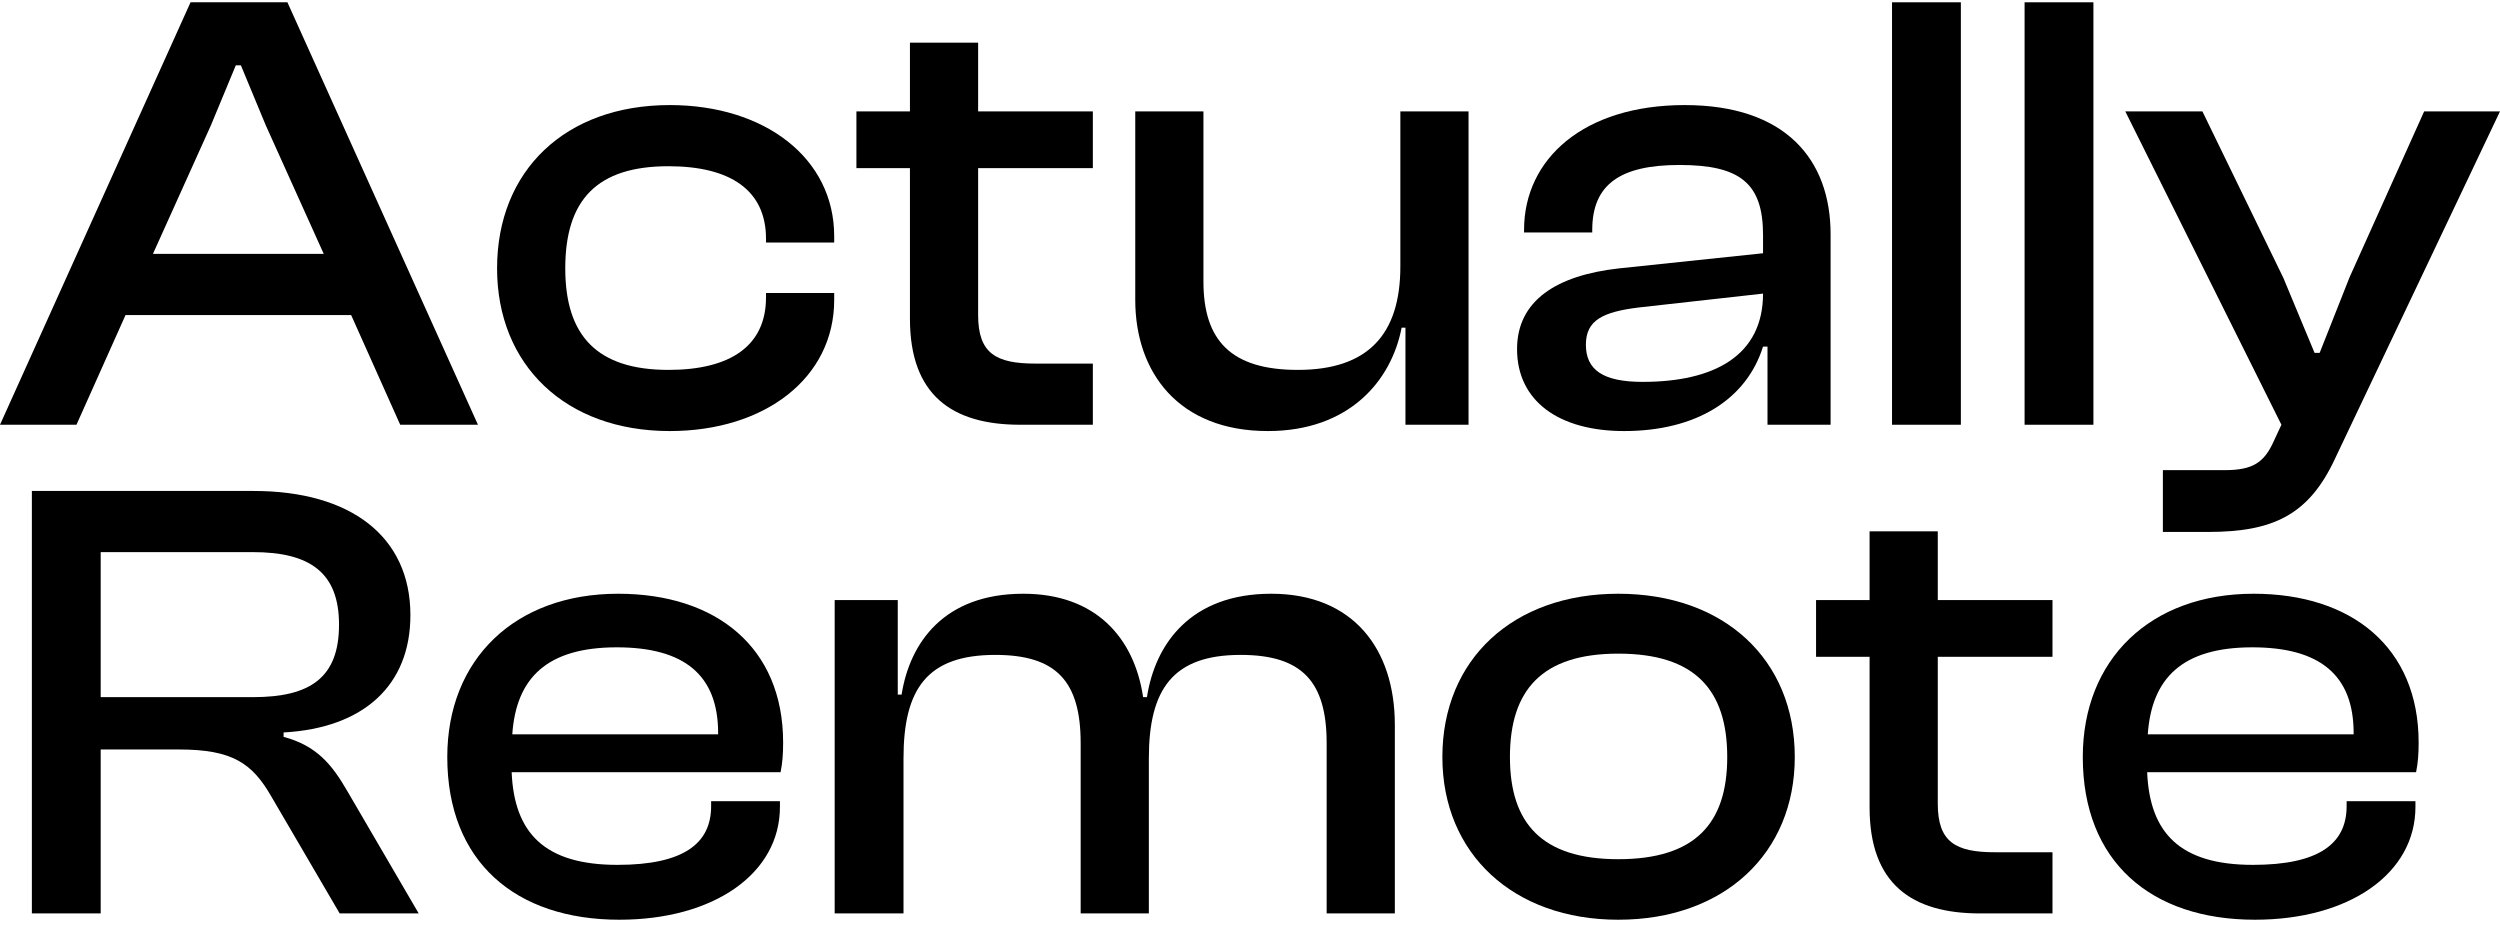
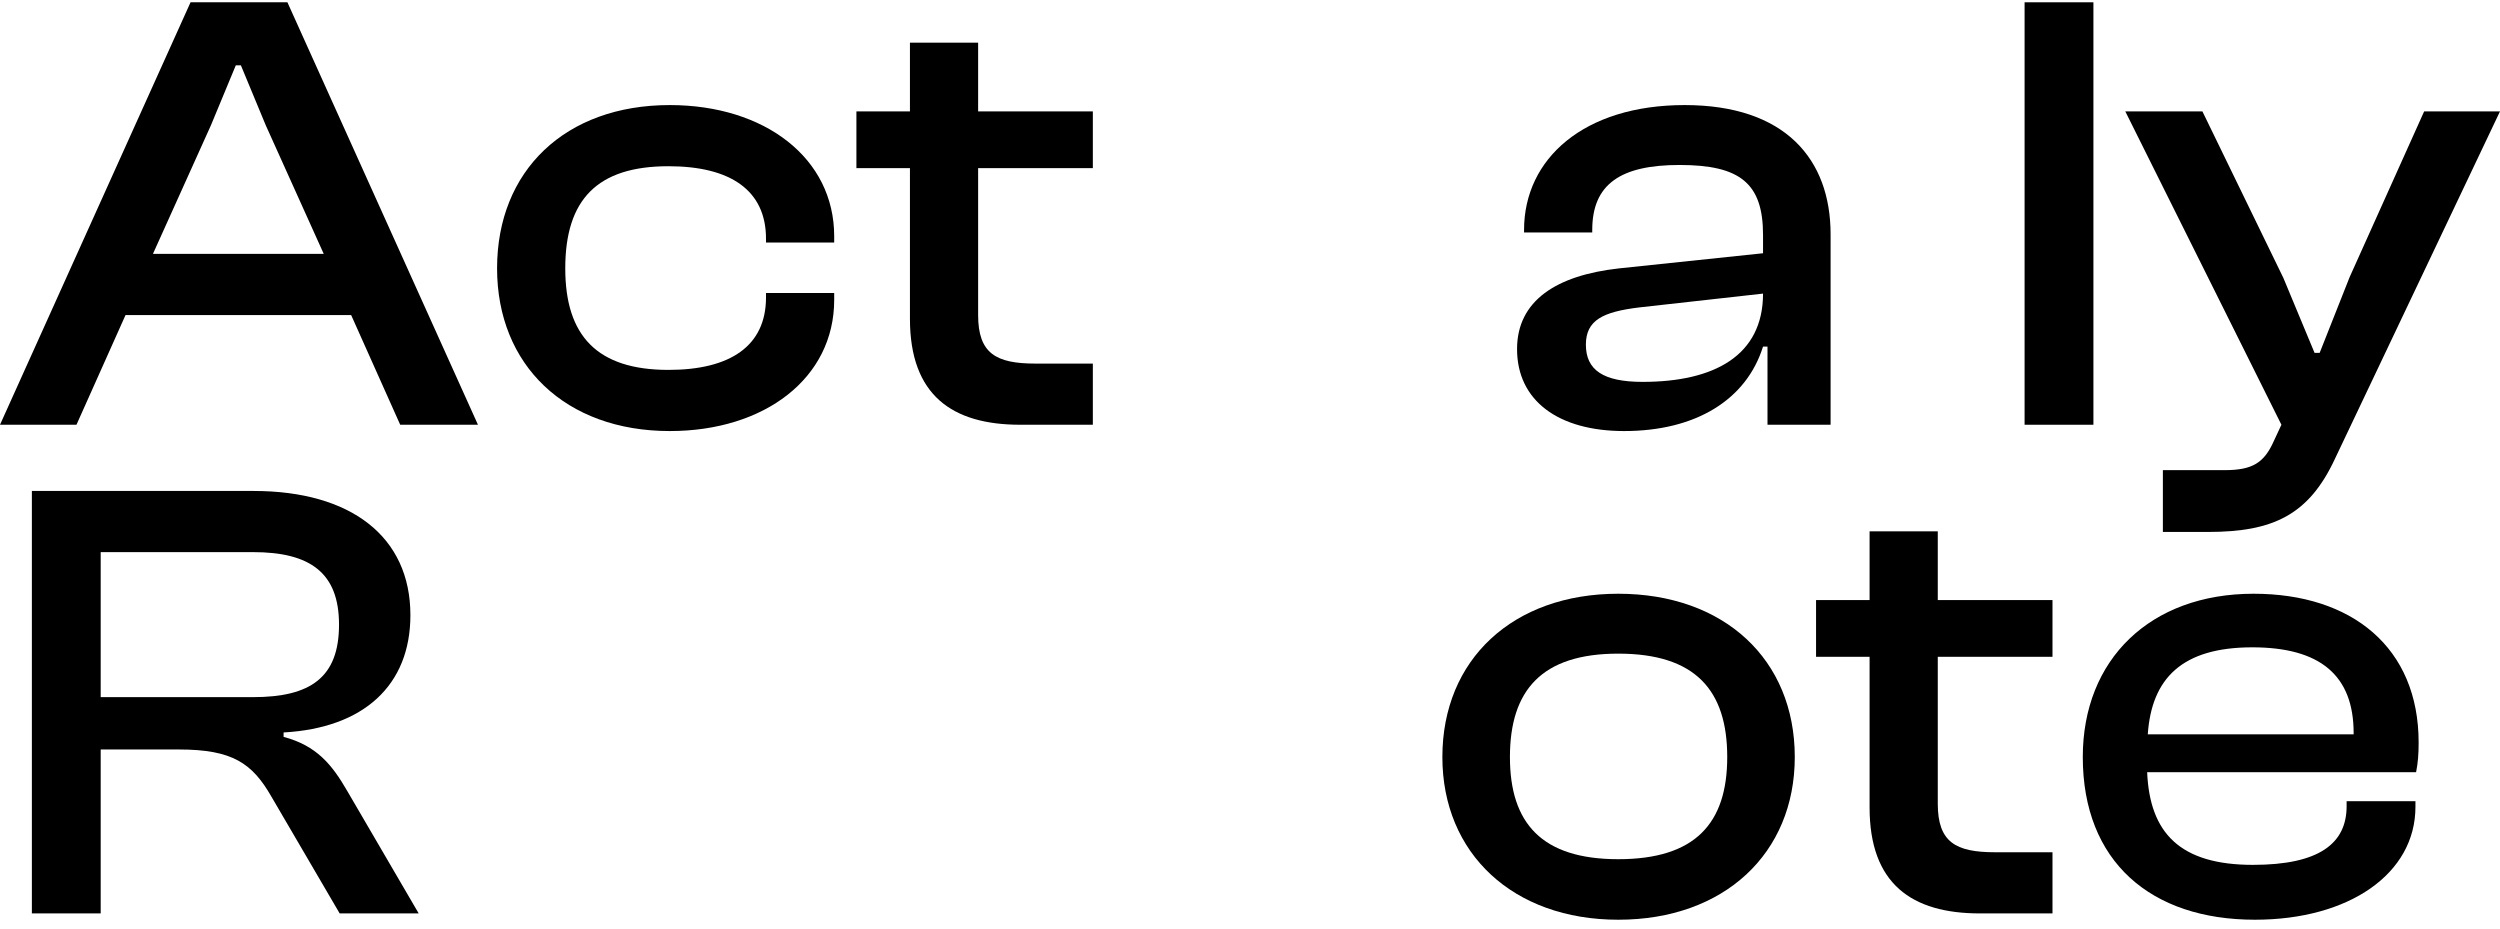
<svg xmlns="http://www.w3.org/2000/svg" width="218" height="81" viewBox="0 0 218 81" fill="none">
  <path d="M6.668 37.038H0L16.616 0.2H25.062L41.678 37.038H34.898L30.619 27.471H10.947L6.668 37.038ZM18.394 10.922L13.337 22.138H28.23L23.173 10.922L21.006 5.698H20.561L18.394 10.922Z" fill="black" />
  <path d="M58.404 37.588C49.291 37.588 43.345 31.815 43.345 23.403C43.345 14.88 49.291 9.162 58.404 9.162C66.684 9.162 72.742 13.781 72.742 20.599V21.148H66.796V20.819C66.796 16.585 63.684 14.495 58.293 14.495C52.069 14.495 49.291 17.41 49.291 23.403C49.291 29.286 52.069 32.255 58.293 32.255C63.684 32.255 66.796 30.166 66.796 25.932V25.547H72.742V26.152C72.742 32.97 66.684 37.588 58.404 37.588Z" fill="black" />
  <path d="M95.296 37.038H88.961C83.015 37.038 79.347 34.454 79.347 27.801V14.661H74.679V9.712H79.347V3.719H85.293V9.712H95.296V14.661H85.293V27.471C85.293 30.825 86.849 31.705 90.294 31.705H95.296V37.038Z" fill="black" />
-   <path d="M110.553 37.588C102.773 37.588 98.994 32.475 98.994 26.152V9.712H104.94V24.557C104.94 29.671 107.33 32.255 113.165 32.255C119.277 32.255 122.111 29.176 122.111 23.238V9.712H128.057V37.038H122.556V28.571H122.222C121.333 33.19 117.666 37.588 110.553 37.588Z" fill="black" />
  <path d="M141.623 37.588C135.899 37.588 132.287 34.949 132.287 30.441C132.287 26.207 135.733 24.008 141.178 23.403L153.737 22.083V20.489C153.737 15.98 151.737 14.386 146.458 14.386C141.345 14.386 138.844 16.035 138.844 20.049V20.269H132.898V20.049C132.898 13.836 138.122 9.162 146.902 9.162C155.682 9.162 159.628 13.891 159.628 20.434V37.038H154.126V30.221H153.737C152.292 34.839 147.902 37.588 141.623 37.588ZM138.289 30.056C138.289 32.255 139.789 33.3 143.235 33.3C149.514 33.3 153.737 30.99 153.737 25.602L142.901 26.812C139.789 27.197 138.289 27.911 138.289 30.056Z" fill="black" />
-   <path d="M170.987 37.038H164.985V0.2H170.987V37.038Z" fill="black" />
  <path d="M182.546 37.038H176.544V0.2H182.546V37.038Z" fill="black" />
  <path d="M192.549 46.386H188.603V40.997H193.994C196.439 40.997 197.439 40.337 198.273 38.468L198.939 37.038L185.325 9.712H192.049L199.106 24.227L201.829 30.77H202.274L204.885 24.172L211.387 9.712H218L203.607 40.008C201.329 44.901 198.217 46.386 192.549 46.386Z" fill="black" />
  <path d="M8.78 79.65H2.779V42.812H22.117C30.564 42.812 35.787 46.77 35.787 53.643C35.787 59.746 31.731 63.485 24.729 63.87V64.255C27.618 65.025 28.952 66.674 30.286 68.984L36.51 79.65H29.619L23.673 69.478C22.006 66.564 20.283 65.355 15.615 65.355H8.78V79.65ZM8.78 48.145V60.791H22.061C27.063 60.791 29.563 59.087 29.563 54.468C29.563 49.959 27.063 48.145 22.061 48.145H8.78Z" fill="black" />
-   <path d="M54.007 80.2C44.949 80.2 39.003 75.142 39.003 66.014C39.003 57.492 44.894 51.774 53.896 51.774C62.454 51.774 68.289 56.447 68.289 64.75C68.289 65.74 68.233 66.509 68.067 67.334H44.616C44.838 72.612 47.45 75.416 53.841 75.416C59.62 75.416 62.01 73.547 62.01 70.303V69.863H68.011V70.358C68.011 76.186 62.232 80.2 54.007 80.2ZM53.785 56.447C47.672 56.447 45.005 59.142 44.672 64.035H62.621V63.925C62.621 58.867 59.675 56.447 53.785 56.447Z" fill="black" />
-   <path d="M78.786 79.65H72.784V52.324H78.285V60.571H78.619C79.341 56.008 82.342 51.774 89.233 51.774C95.512 51.774 98.902 55.568 99.68 60.791H100.013C100.736 56.117 103.848 51.774 110.85 51.774C118.018 51.774 121.63 56.612 121.63 63.21V79.65H115.684V64.805C115.684 59.416 113.517 57.107 108.182 57.107C102.292 57.107 100.18 60.076 100.18 66.124V79.65H94.234V64.805C94.234 59.416 92.123 57.107 86.788 57.107C80.842 57.107 78.786 60.076 78.786 66.124V79.65Z" fill="black" />
  <path d="M141.112 80.2C131.943 80.2 125.775 74.427 125.775 66.014C125.775 57.492 131.943 51.774 141.112 51.774C150.337 51.774 156.505 57.492 156.505 66.014C156.505 74.427 150.337 80.2 141.112 80.2ZM141.112 74.922C147.836 74.922 150.615 71.788 150.615 66.014C150.615 60.186 147.836 56.997 141.112 56.997C134.444 56.997 131.666 60.186 131.666 66.014C131.666 71.788 134.444 74.922 141.112 74.922Z" fill="black" />
  <path d="M178.977 79.65H172.642C166.696 79.65 163.028 77.066 163.028 70.413V57.272H158.36V52.324H163.028V46.331H168.974V52.324H178.977V57.272H168.974V70.083C168.974 73.437 170.53 74.317 173.975 74.317H178.977V79.65Z" fill="black" />
  <path d="M196.623 80.2C187.565 80.2 181.619 75.142 181.619 66.014C181.619 57.492 187.51 51.774 196.512 51.774C205.07 51.774 210.905 56.447 210.905 64.75C210.905 65.74 210.849 66.509 210.683 67.334H187.232C187.454 72.612 190.066 75.416 196.457 75.416C202.236 75.416 204.625 73.547 204.625 70.303V69.863H210.627V70.358C210.627 76.186 204.848 80.2 196.623 80.2ZM196.401 56.447C190.288 56.447 187.621 59.142 187.287 64.035H205.237V63.925C205.237 58.867 202.291 56.447 196.401 56.447Z" fill="black" />
</svg>